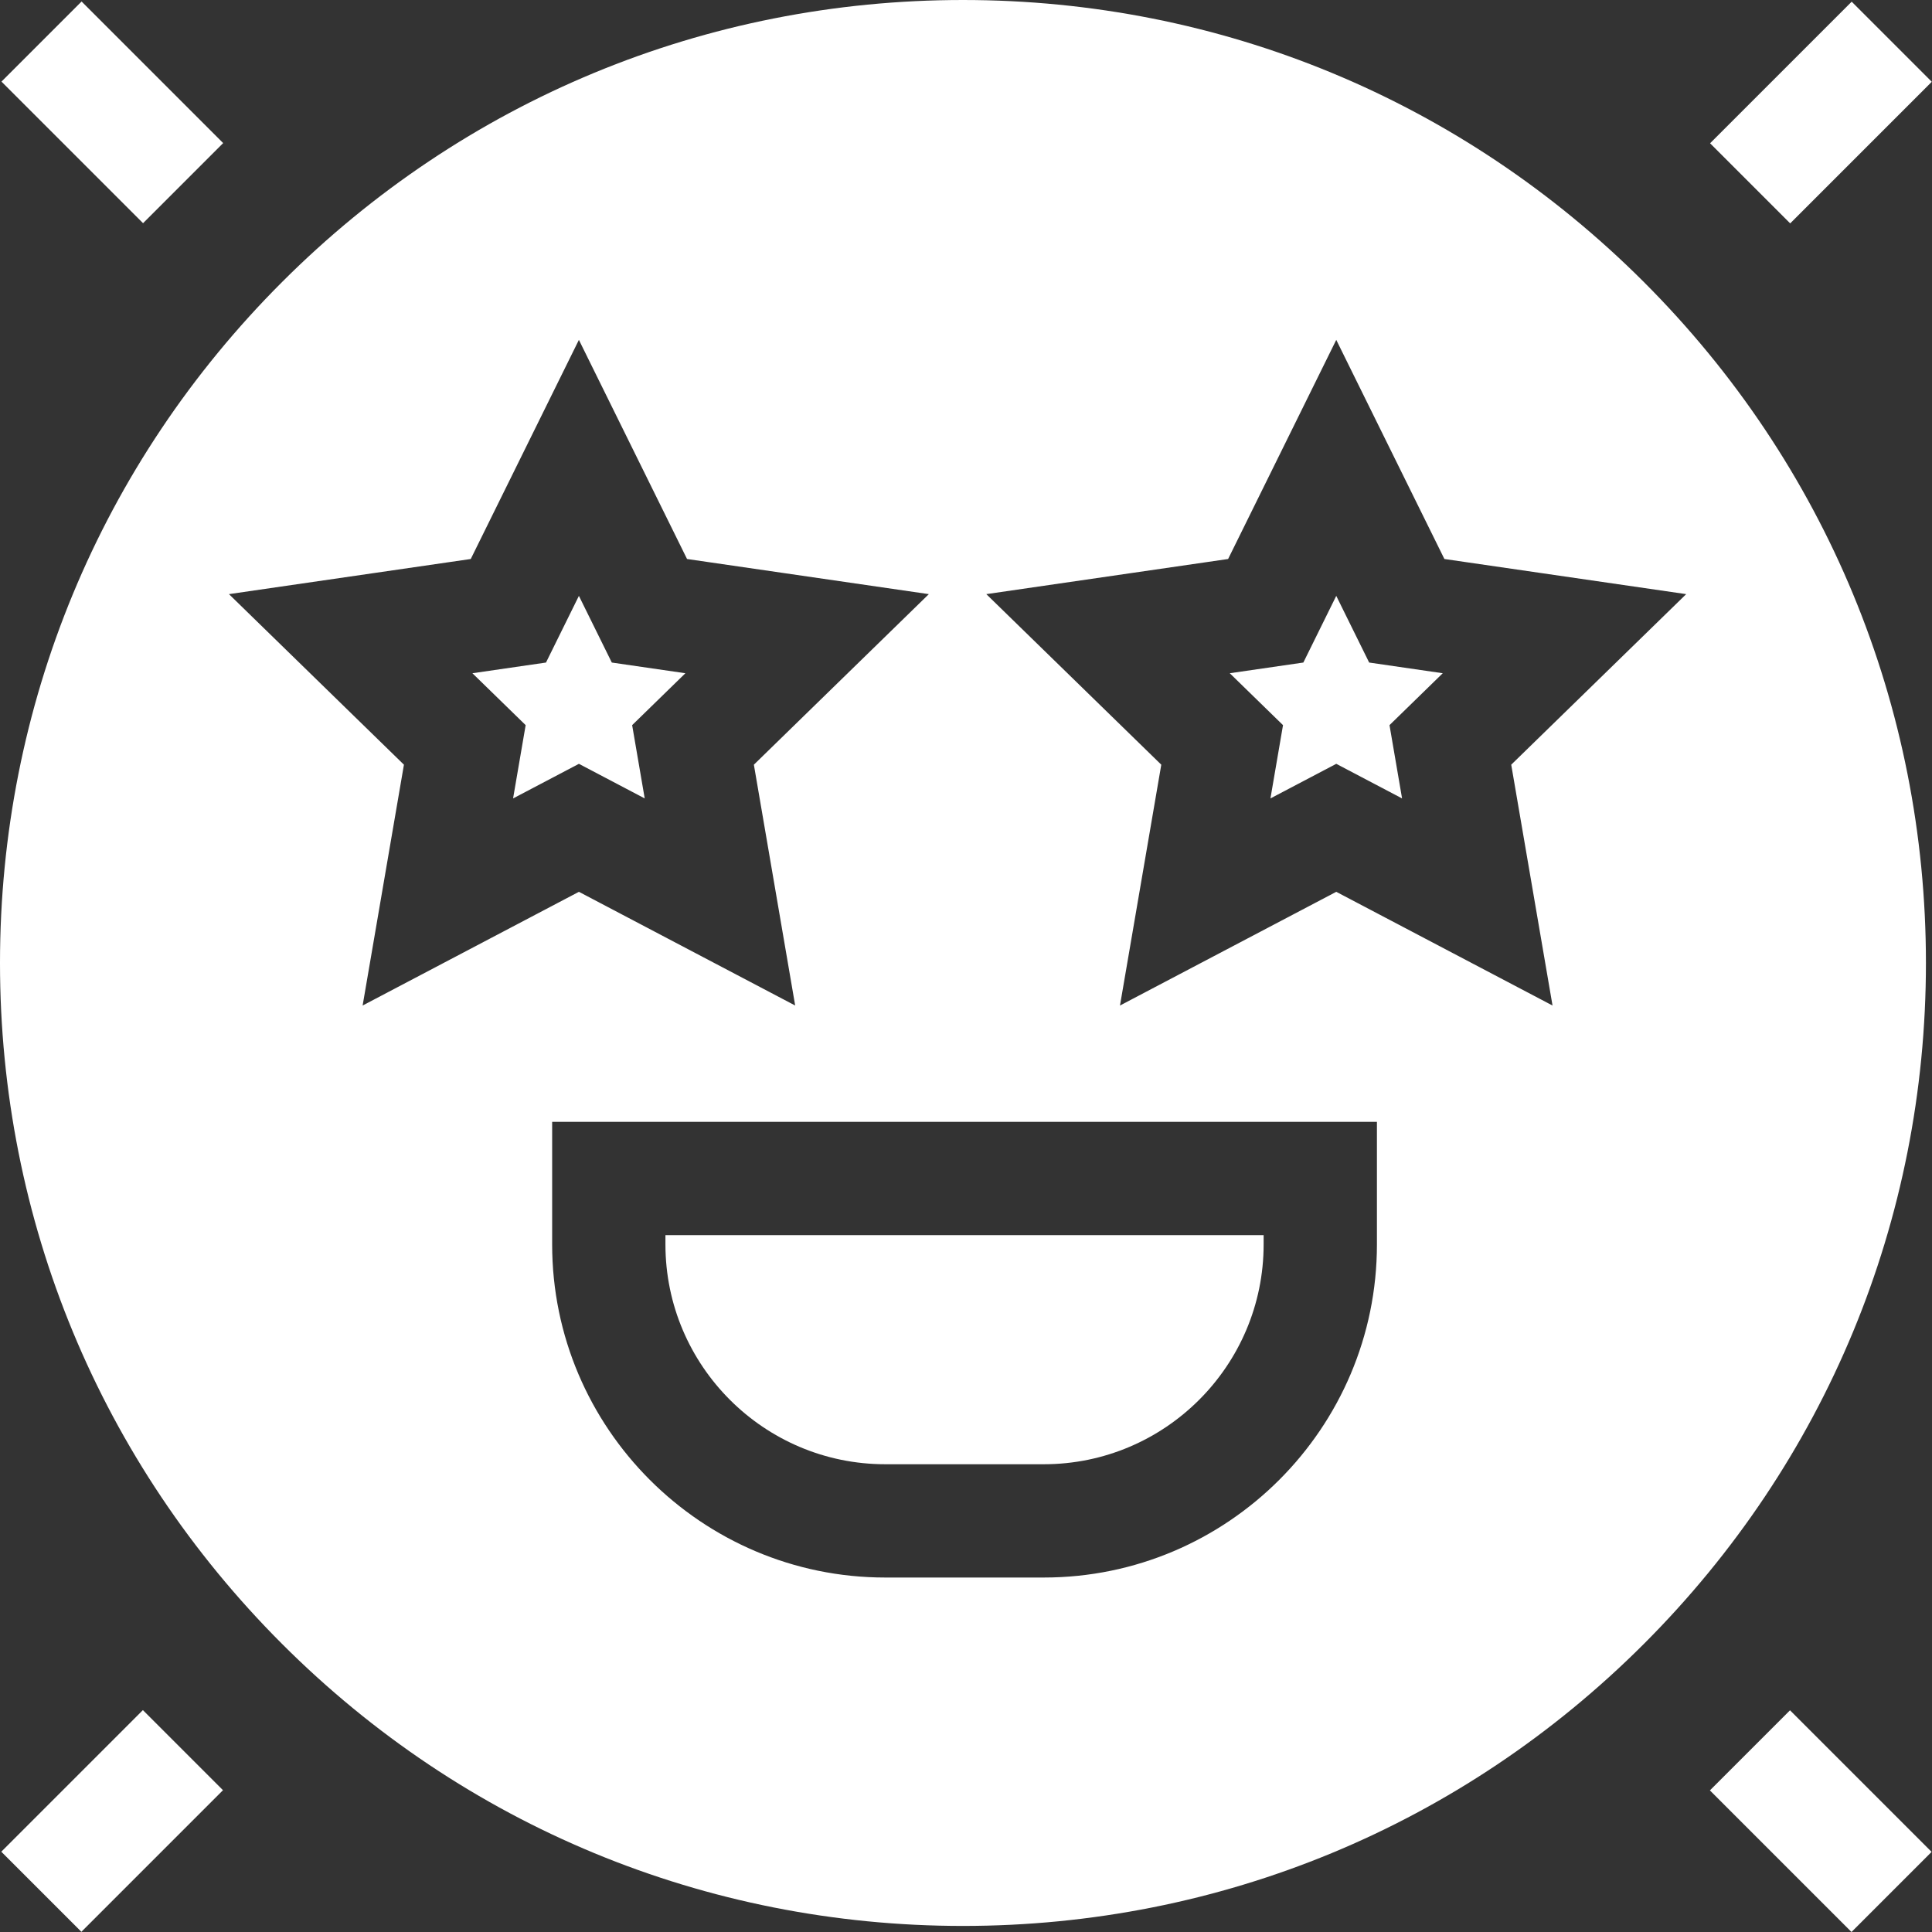
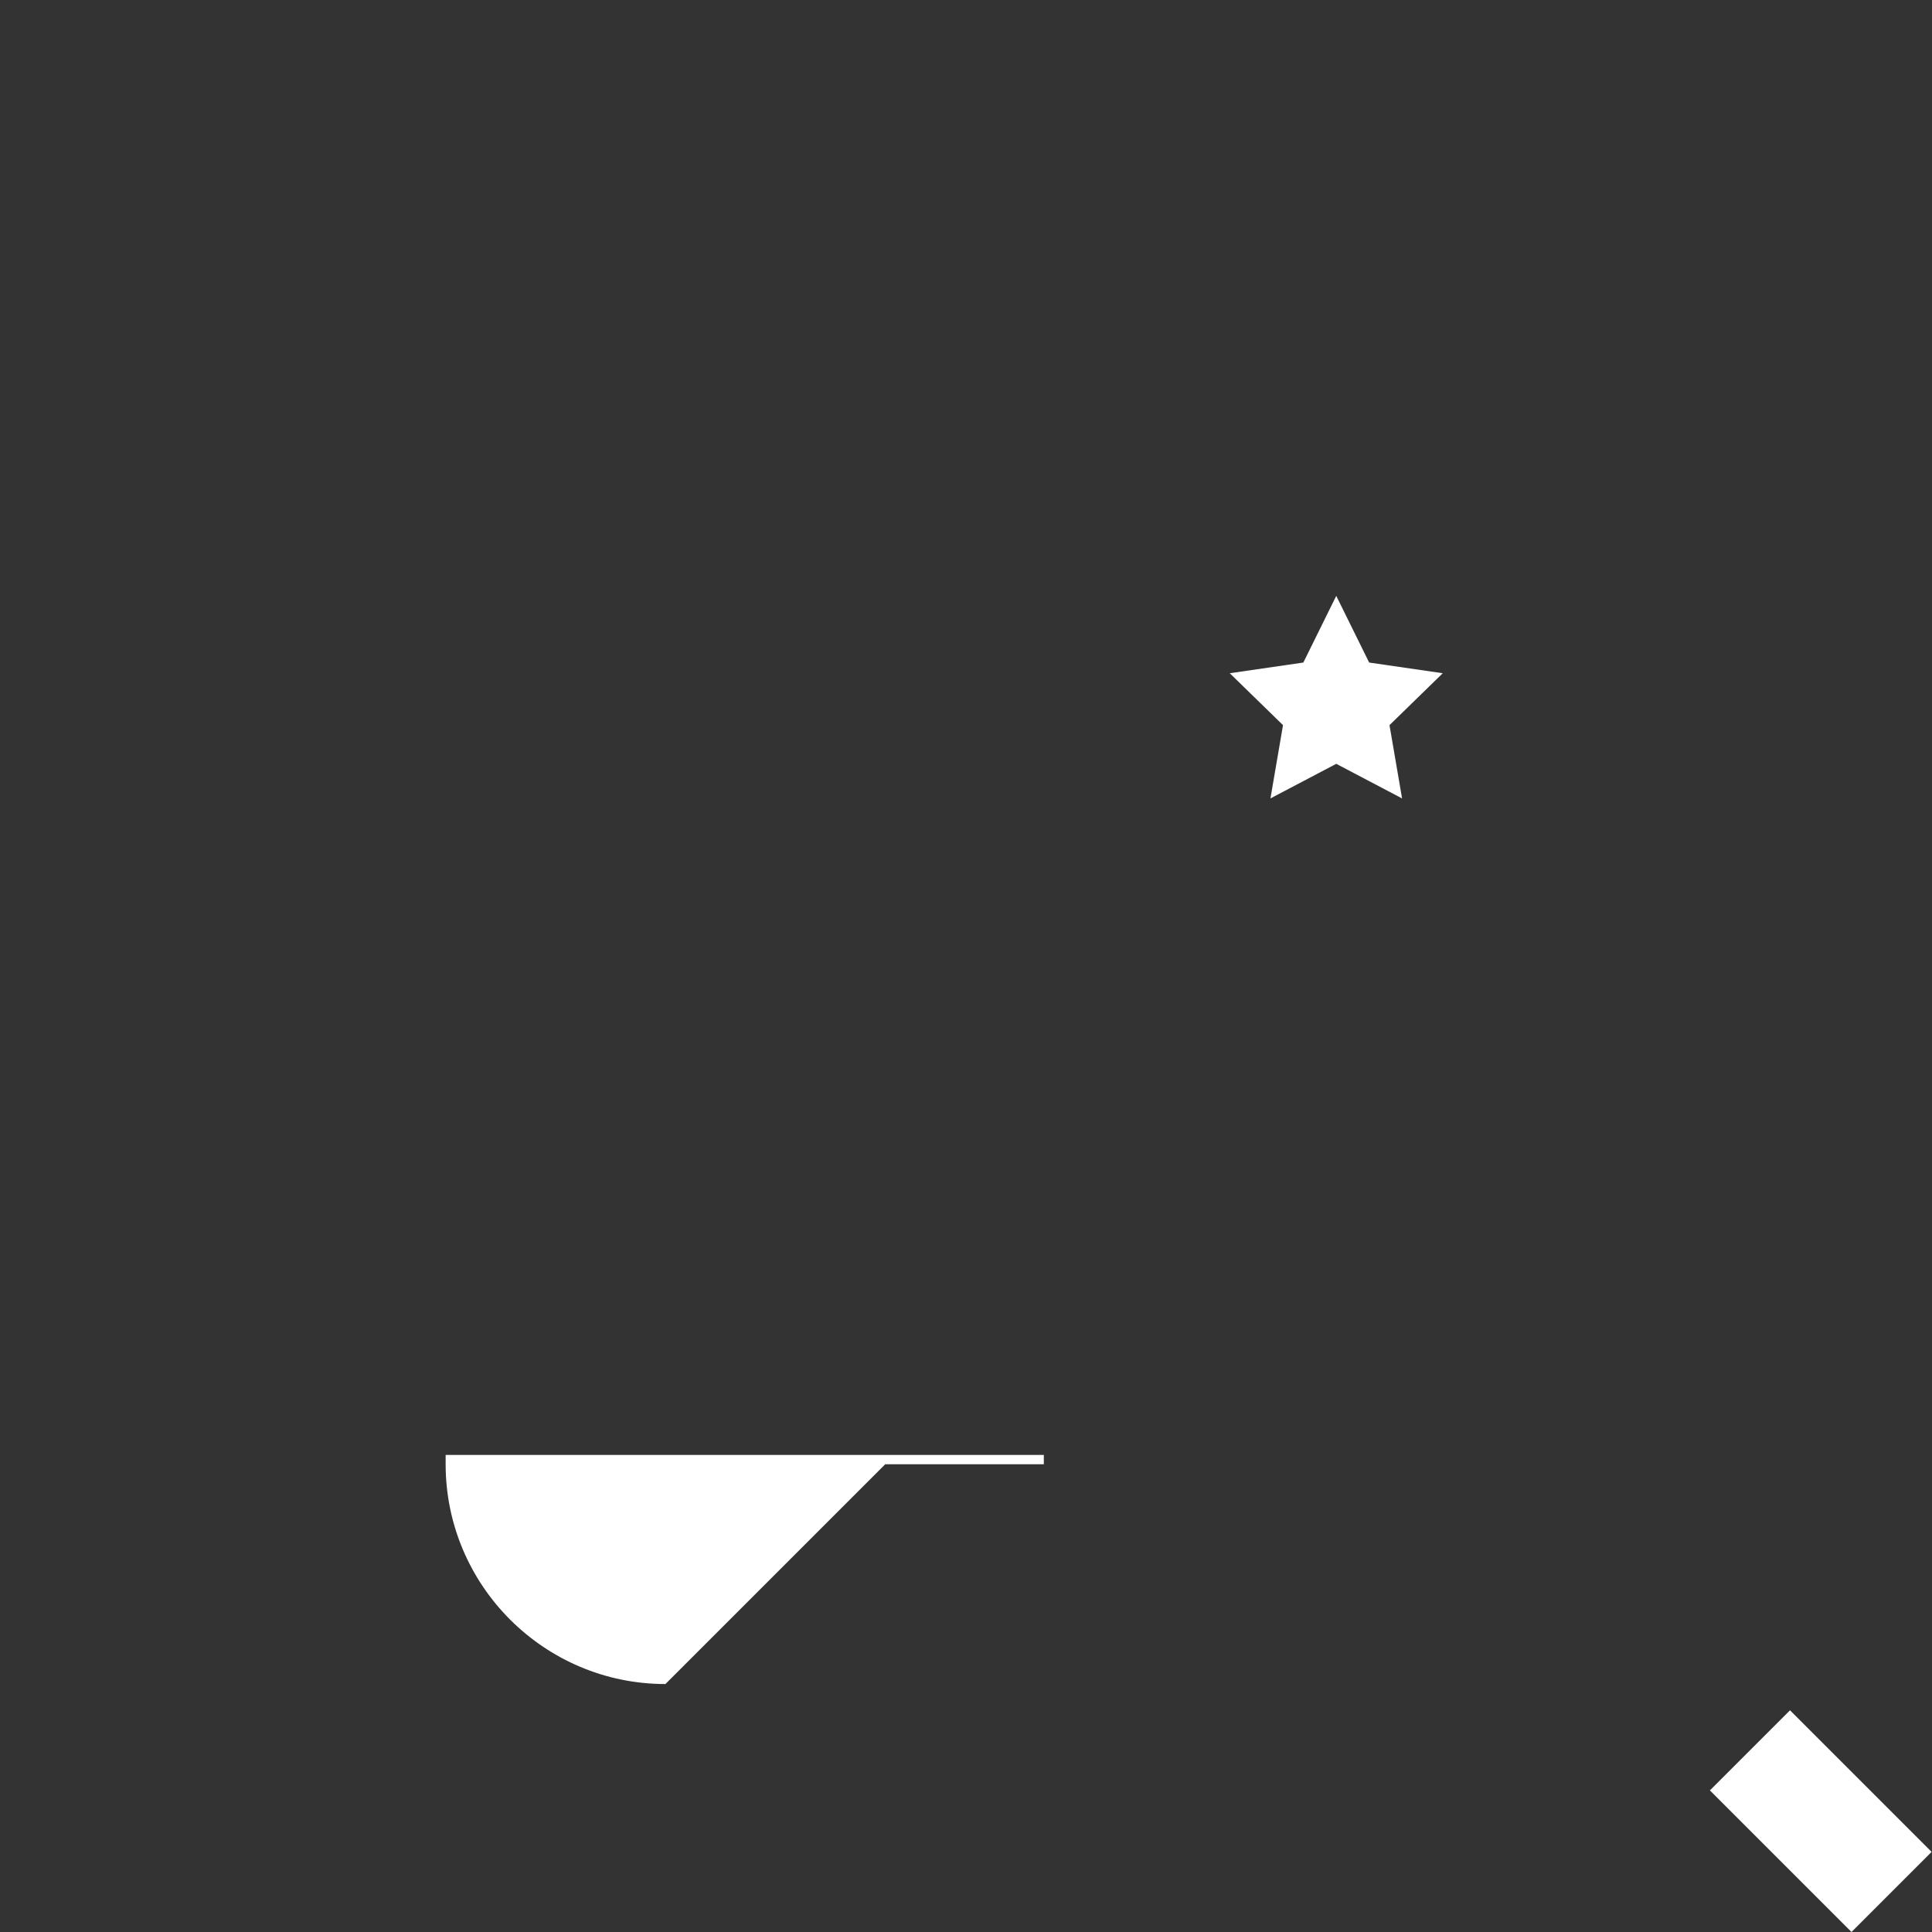
<svg xmlns="http://www.w3.org/2000/svg" id="Capa_1" enable-background="new 0 0 511.606 511.606" viewBox="0 0 511.606 511.606">
  <rect x="0" y="0" width="511.606" height="511.606" fill="#333333" stroke="none" />
  <g id="XMLID_1331_">
-     <path id="XMLID_1332_" d="m234.415 387.74h42c32.093 0 58.203-26.109 58.203-58.203v-2.464h-158.406v2.464c0 32.094 26.11 58.203 58.203 58.203z" fill="#000000" style="fill: rgb(255, 255, 255);" />
-     <path id="XMLID_1333_" d="m135.868 211.428 17.428-9.162 17.428 9.162-3.328-19.406 14.099-13.745-19.485-2.831-8.714-17.656-8.714 17.656-19.486 2.831 14.1 13.745z" fill="#000000" style="fill: rgb(255, 255, 255);" />
+     <path id="XMLID_1332_" d="m234.415 387.74h42v-2.464h-158.406v2.464c0 32.094 26.11 58.203 58.203 58.203z" fill="#000000" style="fill: rgb(255, 255, 255);" />
    <path id="XMLID_1334_" d="m362.562 175.446-8.714-17.656-8.714 17.656-19.485 2.831 14.1 13.745-3.329 19.406 17.428-9.162 17.428 9.162-3.328-19.406 14.1-13.745z" fill="#000000" style="fill: rgb(255, 255, 255);" />
-     <path id="XMLID_1337_" d="m435.312 74.688c-48.163-48.164-112.199-74.688-180.312-74.688s-132.149 26.524-180.312 74.688c-48.164 48.163-74.688 112.199-74.688 180.312s26.524 132.149 74.688 180.312c48.163 48.164 112.199 74.688 180.312 74.688s132.149-26.524 180.312-74.688c48.164-48.163 74.688-112.199 74.688-180.312s-26.524-132.149-74.688-180.312zm-24.192 191.582-57.272-30.111-57.272 30.111 10.938-63.774-46.334-45.166 64.032-9.304 28.636-58.023 28.636 58.023 64.031 9.304-46.333 45.165zm-350.492-108.94 64.031-9.304 28.636-58.023 28.636 58.023 64.032 9.304-46.334 45.165 10.938 63.774-57.272-30.111-57.271 30.112 10.938-63.774zm85.584 139.743h218.407v32.464c0 48.636-39.568 88.203-88.203 88.203h-42c-48.635 0-88.203-39.567-88.203-88.203v-32.464z" fill="#000000" style="fill: rgb(255, 255, 255);" />
    <path id="XMLID_1340_" d="m467.25 455.733h30v53.033h-30z" transform="matrix(.707 -.707 .707 .707 -199.755 482.25)" fill="#000000" style="fill: rgb(255, 255, 255);" />
-     <path id="XMLID_1341_" d="m14.75 3.233h30v53.033h-30z" transform="matrix(.707 -.707 .707 .707 -12.323 29.75)" fill="#000000" style="fill: rgb(255, 255, 255);" />
-     <path id="XMLID_1342_" d="m3.233 467.25h53.033v30h-53.033z" transform="matrix(.707 -.707 .707 .707 -332.289 162.284)" fill="#000000" style="fill: rgb(255, 255, 255);" />
-     <path id="XMLID_1343_" d="m455.733 14.75h53.033v30h-53.033z" transform="matrix(.707 -.707 .707 .707 120.211 349.716)" fill="#000000" style="fill: rgb(255, 255, 255);" />
  </g>
</svg>